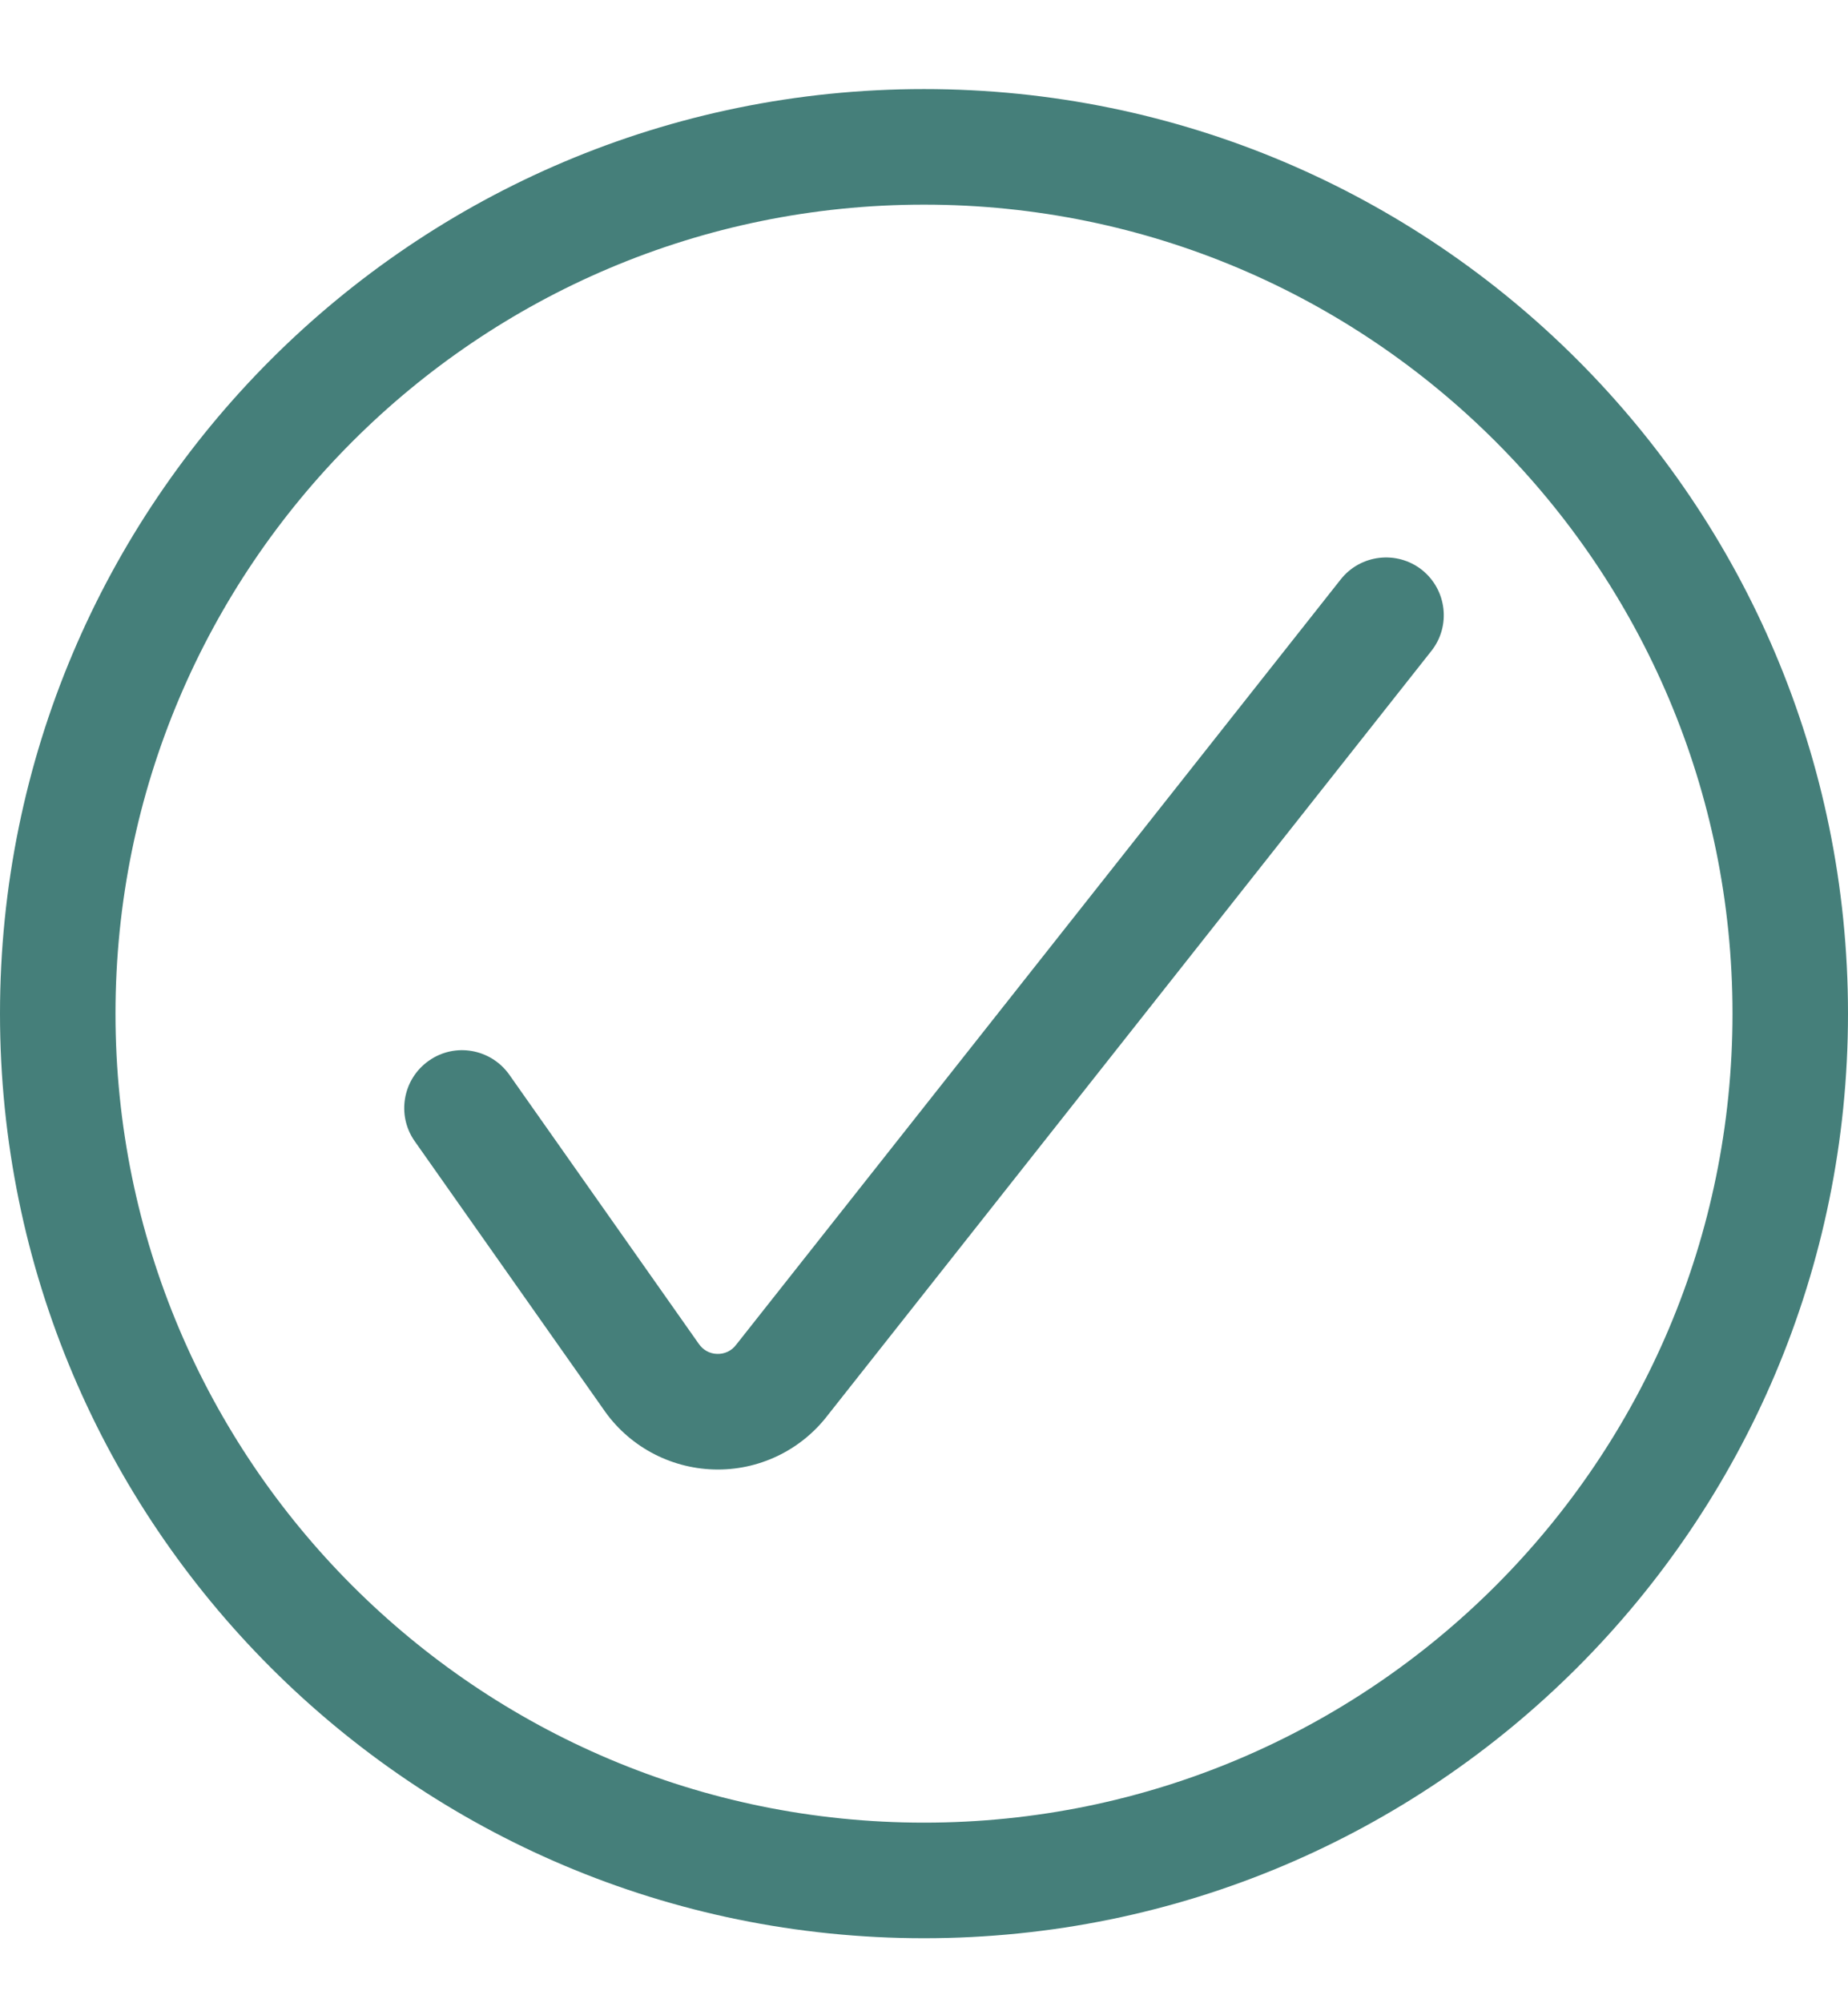
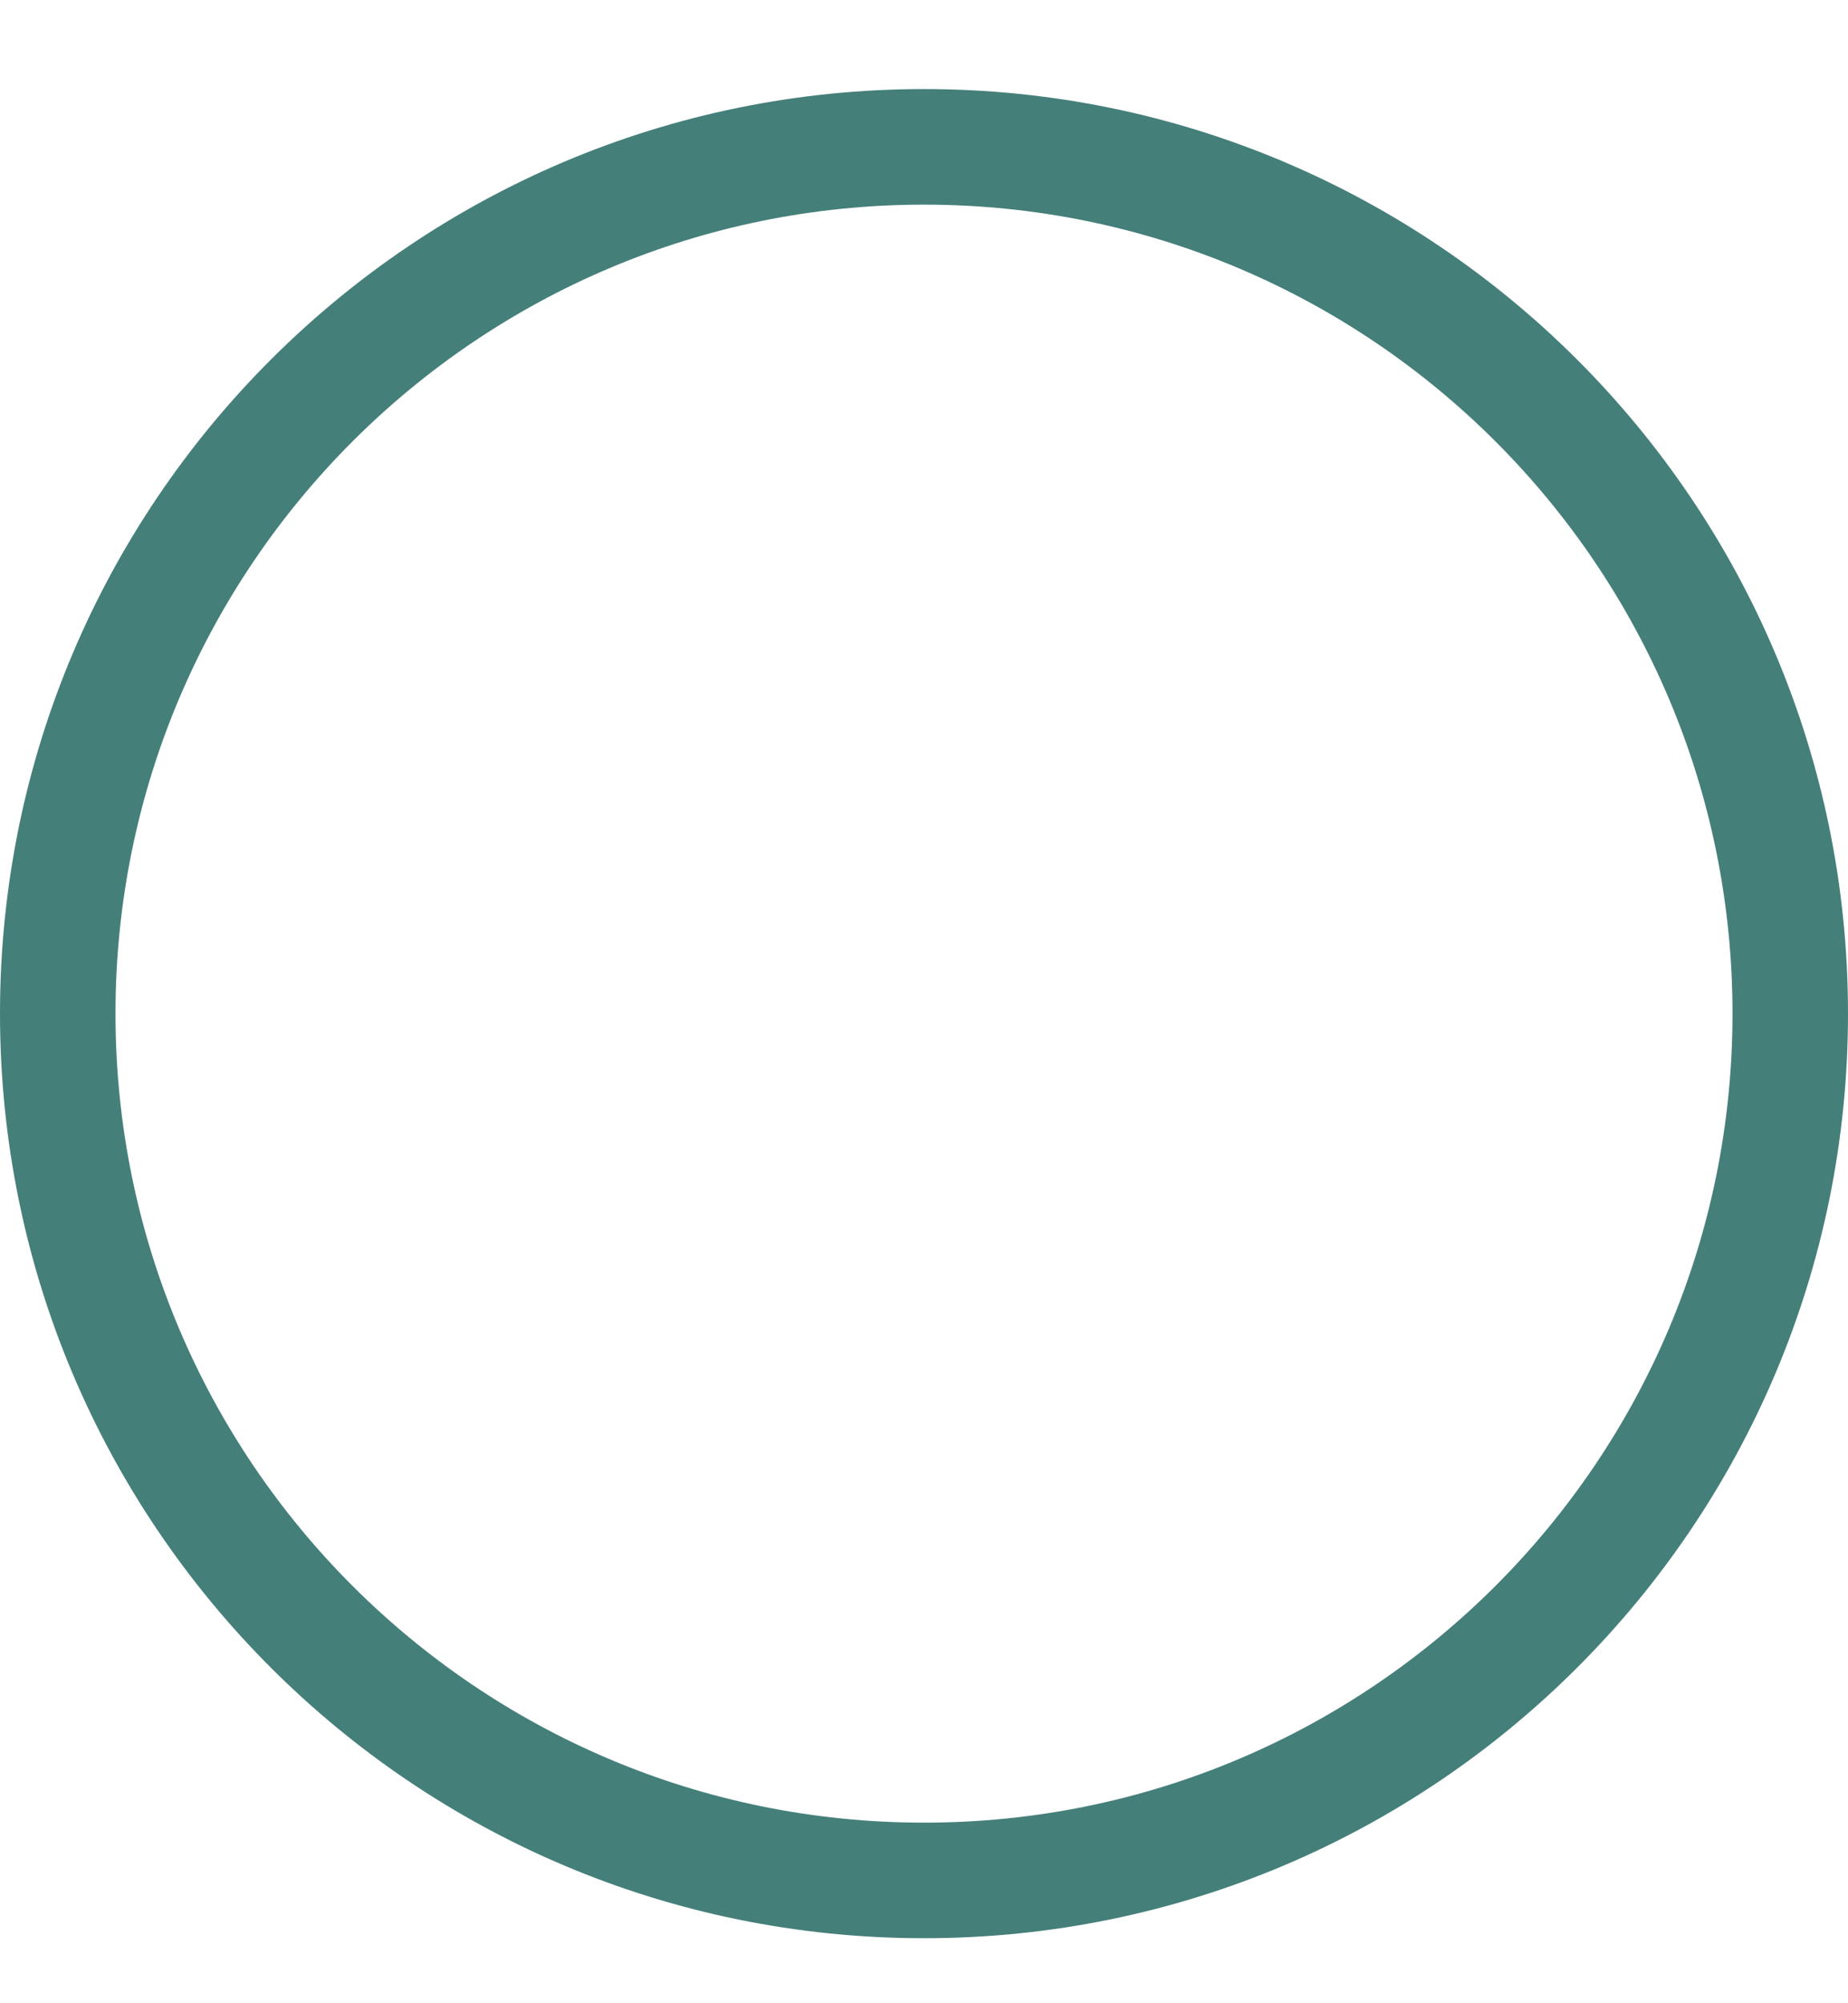
<svg xmlns="http://www.w3.org/2000/svg" width="12" height="13" viewBox="0 0 12 13" fill="none">
  <path fill-rule="evenodd" clip-rule="evenodd" d="M0 6.578C0 3.264 2.686 0.578 6 0.578C9.314 0.578 12 3.264 12 6.578C12 9.892 9.314 12.578 6 12.578C2.686 12.578 0 9.892 0 6.578ZM6 1.328C3.101 1.328 0.75 3.679 0.75 6.578C0.75 9.478 3.101 11.828 6 11.828C8.899 11.828 11.25 9.478 11.25 6.578C11.25 3.679 8.899 1.328 6 1.328Z" fill="#457F7A" />
-   <path fill-rule="evenodd" clip-rule="evenodd" d="M9.233 3.698C9.395 3.827 9.423 4.063 9.294 4.225L5.375 9.184C5.199 9.414 4.923 9.545 4.634 9.536C4.345 9.527 4.078 9.381 3.916 9.142L2.693 7.406C2.574 7.237 2.615 7.003 2.784 6.884C2.953 6.764 3.187 6.805 3.307 6.974L4.532 8.713L4.537 8.72C4.564 8.76 4.608 8.785 4.656 8.786C4.705 8.788 4.751 8.766 4.78 8.727L4.784 8.722L8.706 3.76C8.834 3.598 9.07 3.57 9.233 3.698Z" fill="#457F7A" />
</svg>